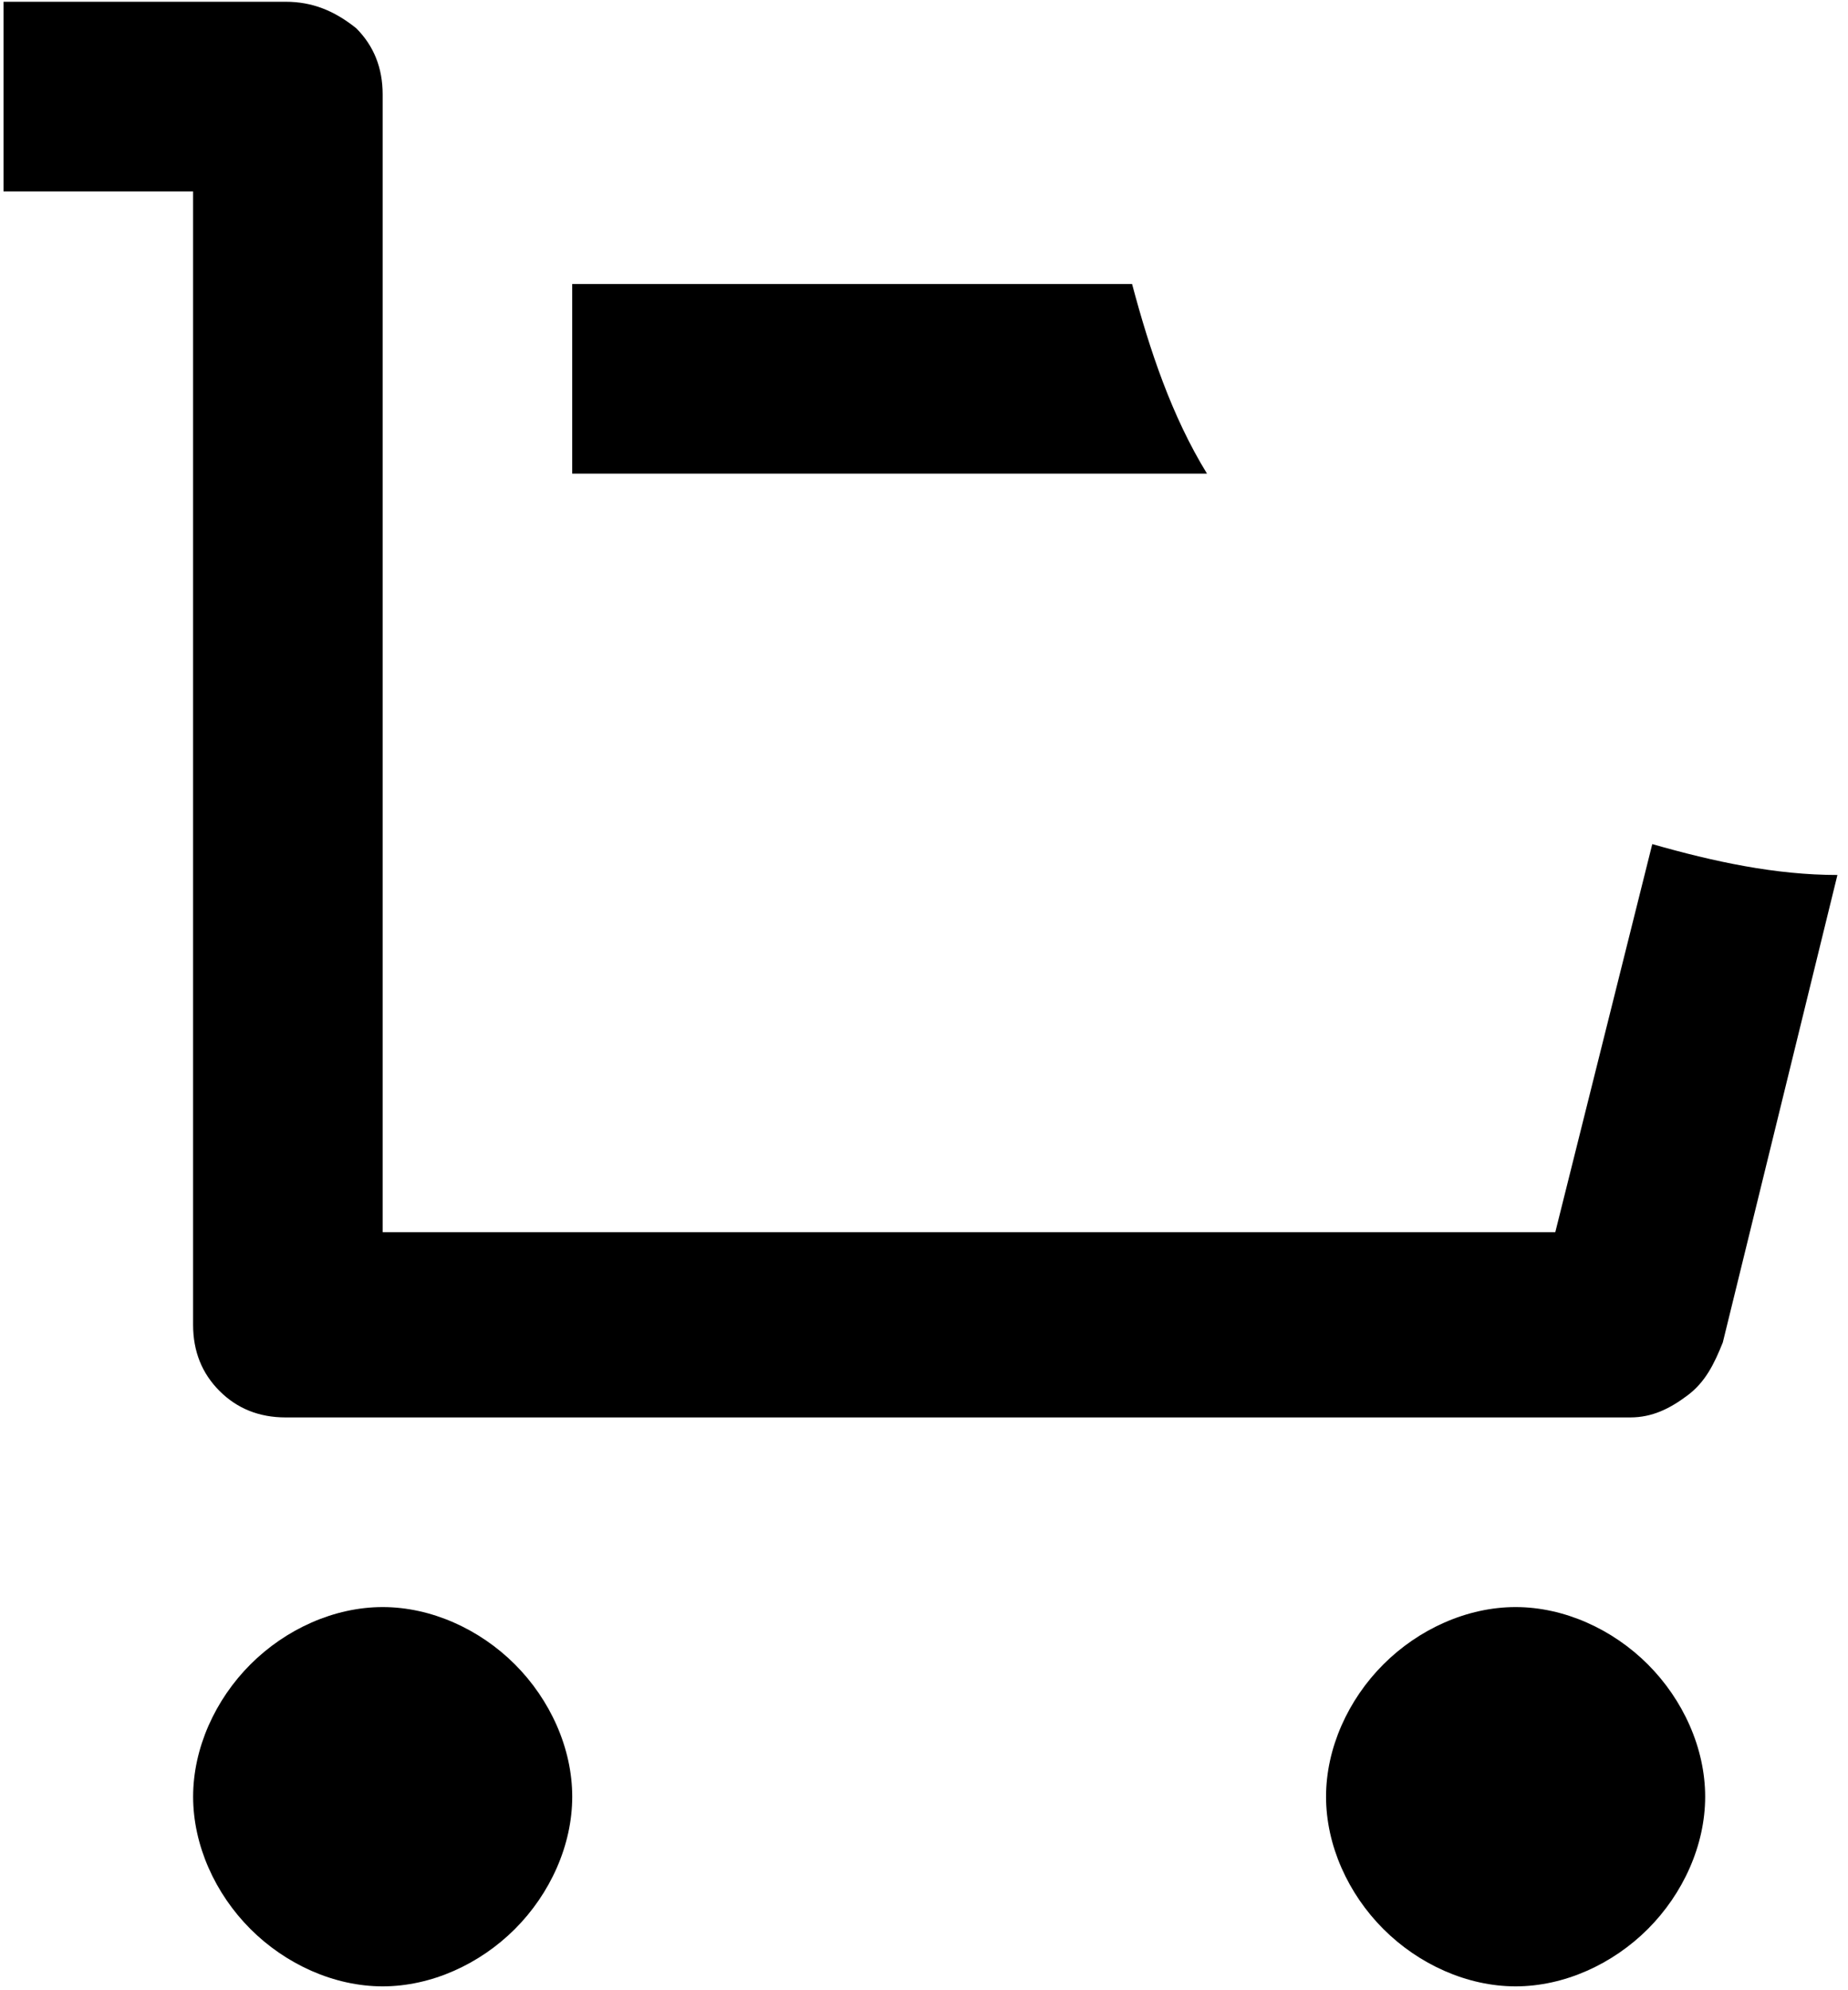
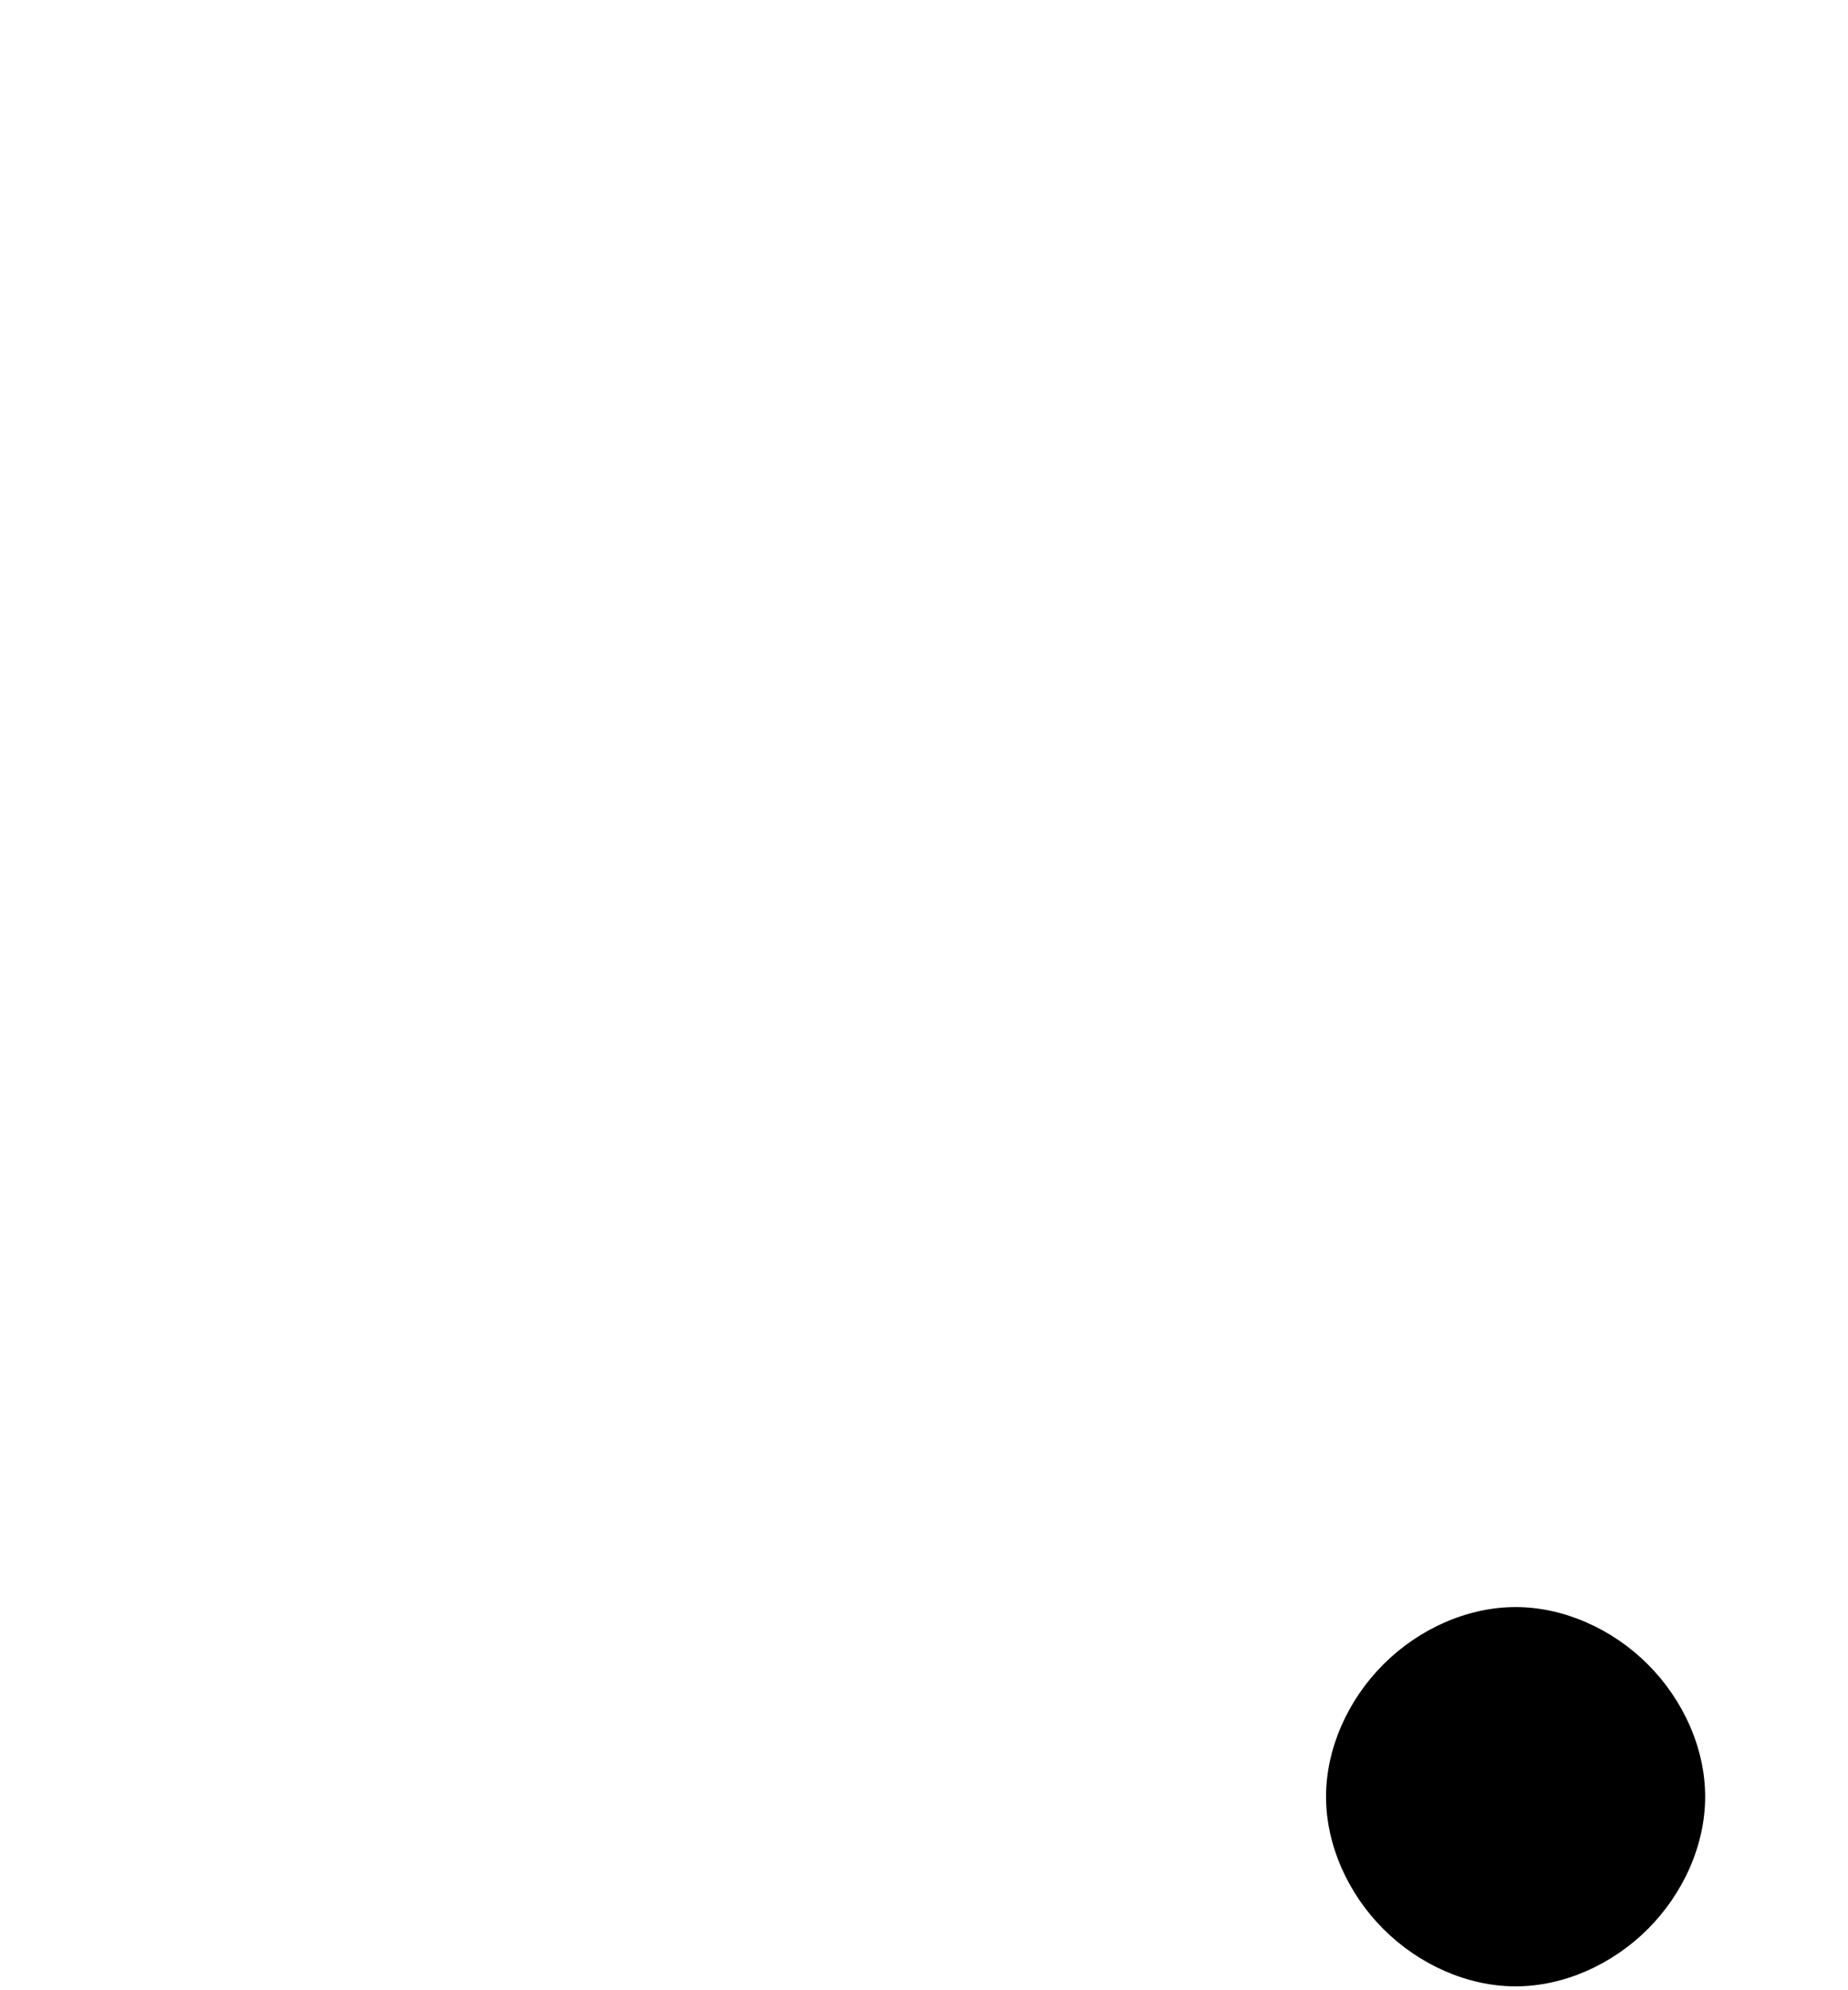
<svg xmlns="http://www.w3.org/2000/svg" width="131" height="141" viewBox="0 0 131 141" fill="none">
-   <path d="M117.125 59.812L110.25 87.312H27.125V6.687C27.125 4.812 26.5 3.25 25.25 2C23.688 0.75 22.125 0.125 20.25 0.125H0.25V13.562H13.688V93.875C13.688 95.75 14.312 97.312 15.562 98.562C16.812 99.812 18.375 100.437 20.25 100.437H115.563C117.125 100.437 118.375 99.812 119.625 98.875C120.875 97.937 121.5 96.687 122.125 95.125L130.25 62C125.875 62 121.5 61.062 117.125 59.812Z" fill="#000" />
-   <path d="M80.25 20.125H40.562V33.562H85.562C83.062 29.5 81.5 24.812 80.25 20.125Z" fill="#000" />
-   <path d="M27.127 113.875C23.689 113.875 20.252 115.437 17.752 117.937C15.252 120.437 13.69 123.875 13.69 127.312C13.69 130.75 15.252 134.187 17.752 136.687C20.252 139.187 23.689 140.75 27.127 140.75C30.564 140.75 34.002 139.187 36.502 136.687C39.002 134.187 40.564 130.75 40.564 127.312C40.564 123.875 39.002 120.437 36.502 117.937C34.002 115.437 30.564 113.875 27.127 113.875Z" fill="#000" />
  <path d="M107.438 113.875C104 113.875 100.562 115.437 98.062 117.937C95.562 120.437 94 123.875 94 127.312C94 130.75 95.562 134.187 98.062 136.687C100.562 139.187 104 140.75 107.438 140.75C110.875 140.75 114.313 139.187 116.813 136.687C119.313 134.187 120.875 130.75 120.875 127.312C120.875 123.875 119.313 120.437 116.813 117.937C114.313 115.437 110.875 113.875 107.438 113.875Z" fill="#000" />
</svg>